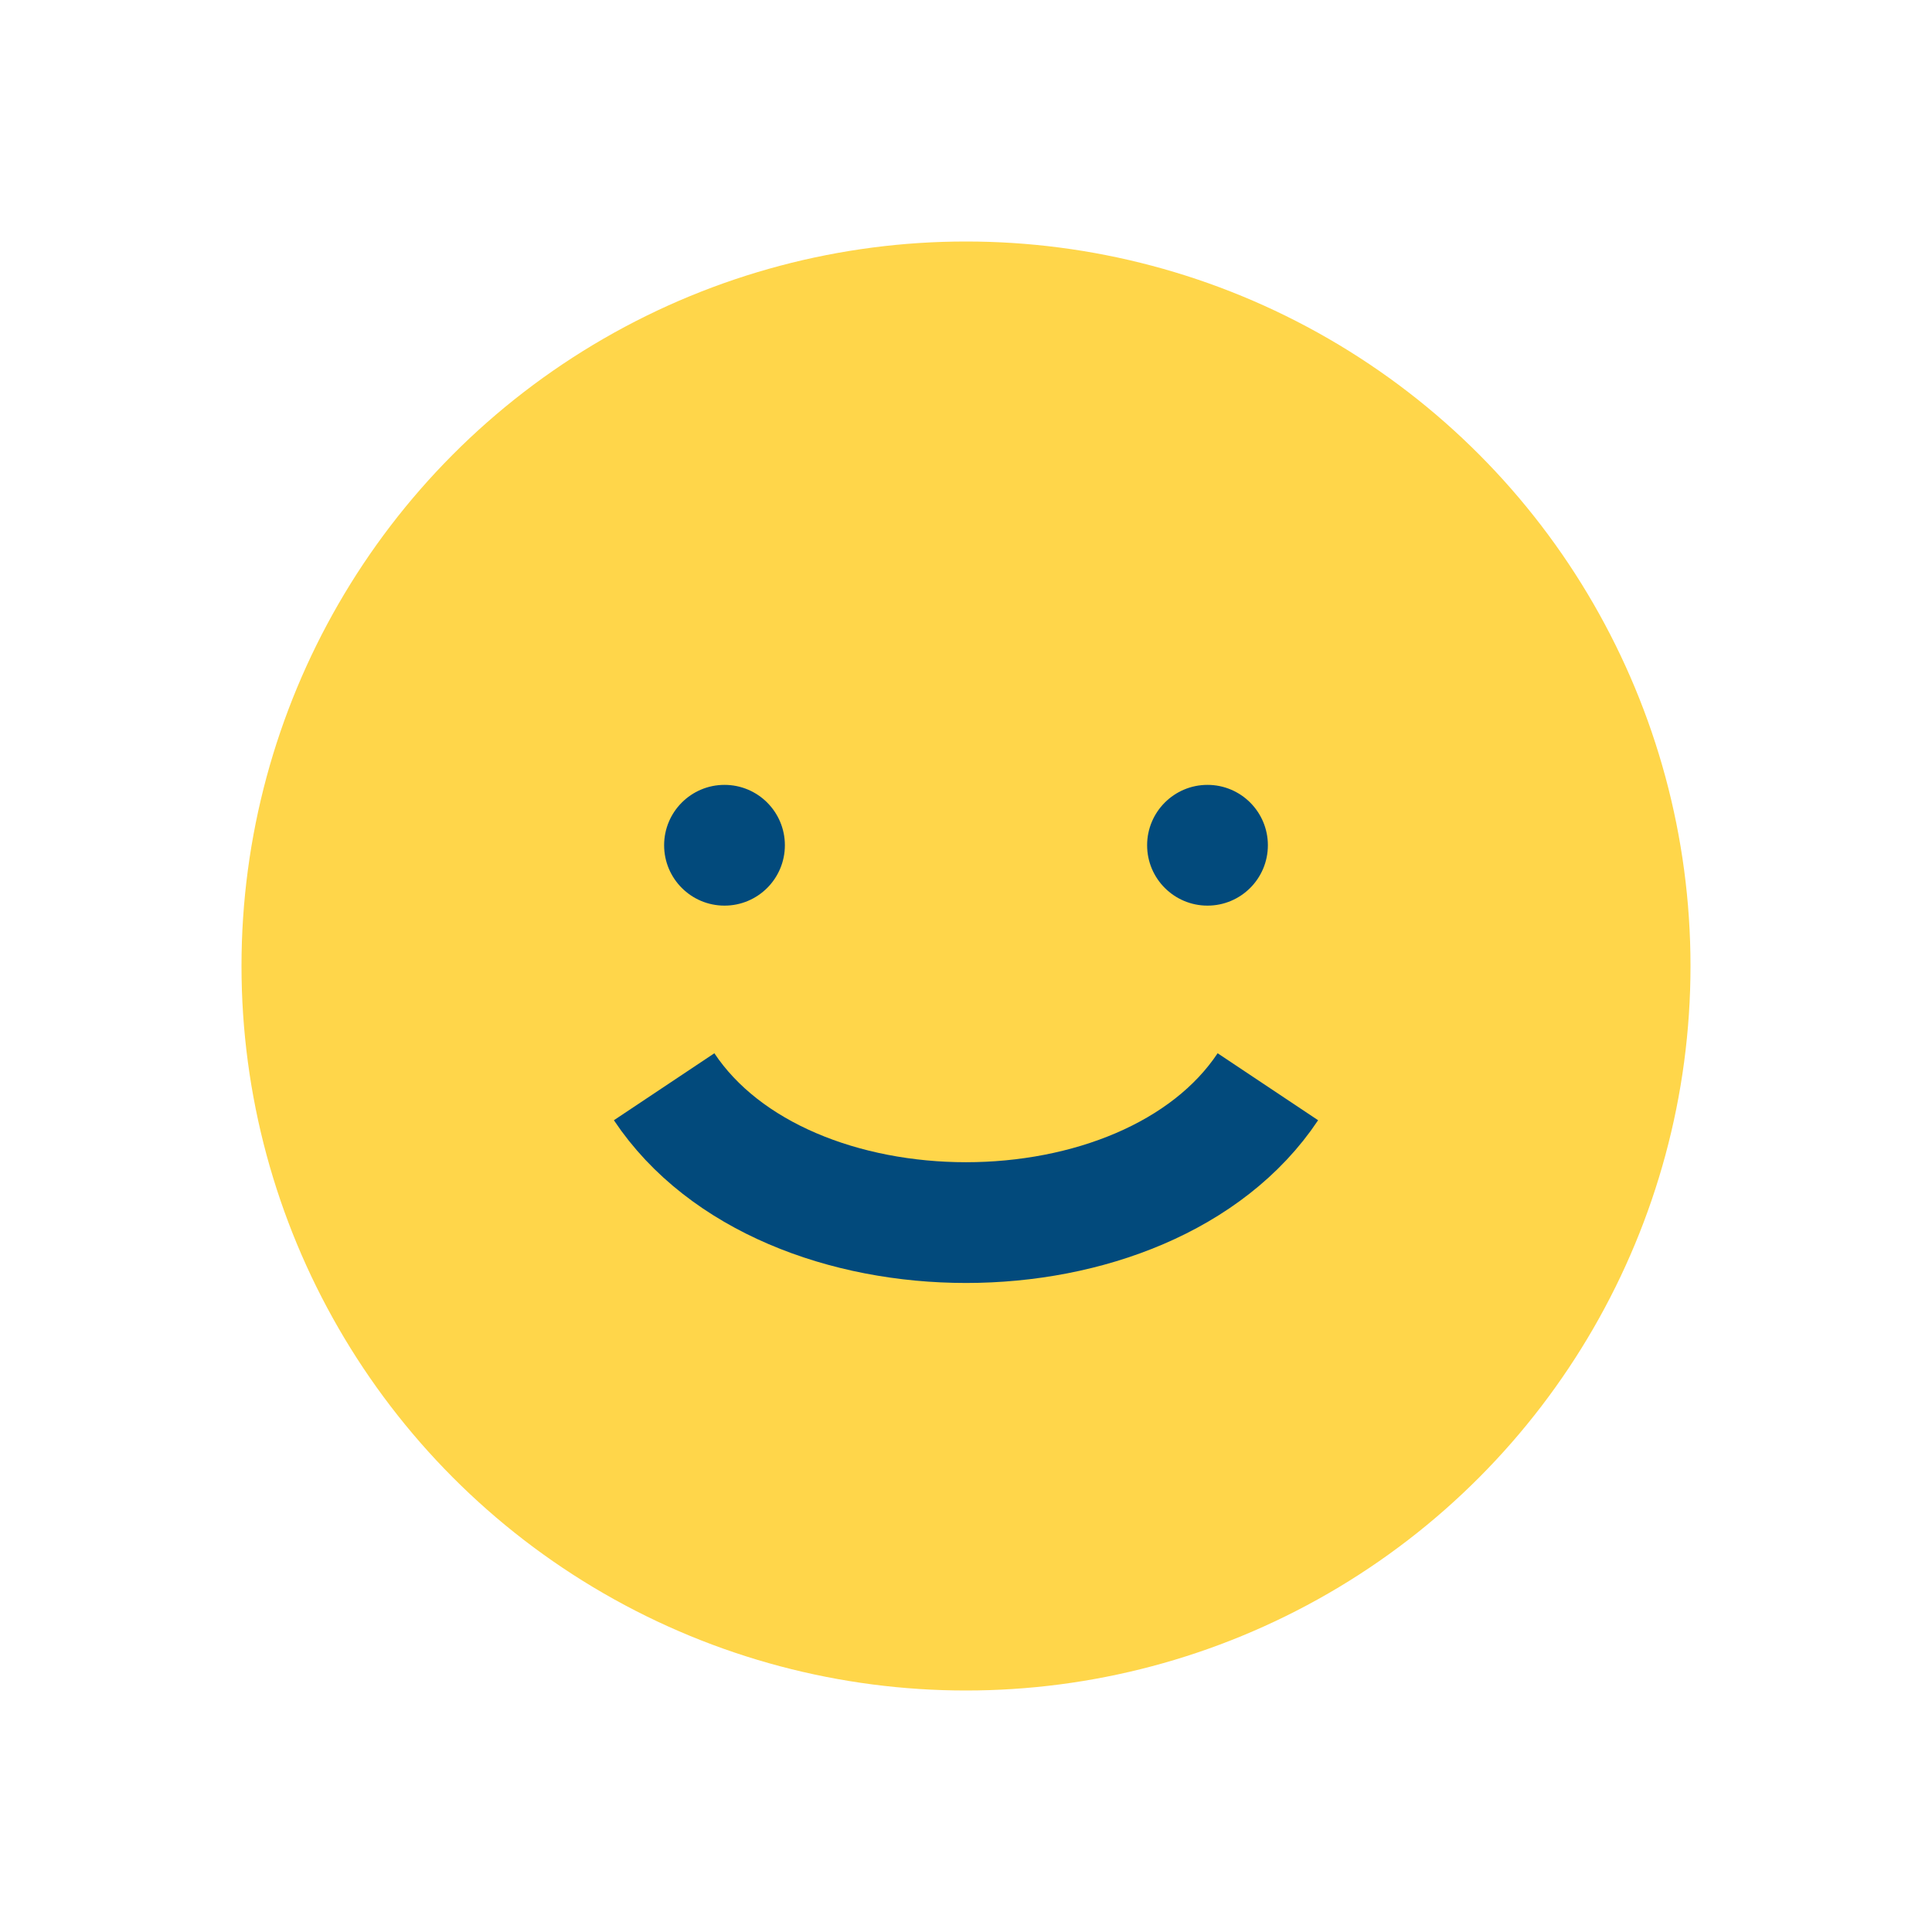
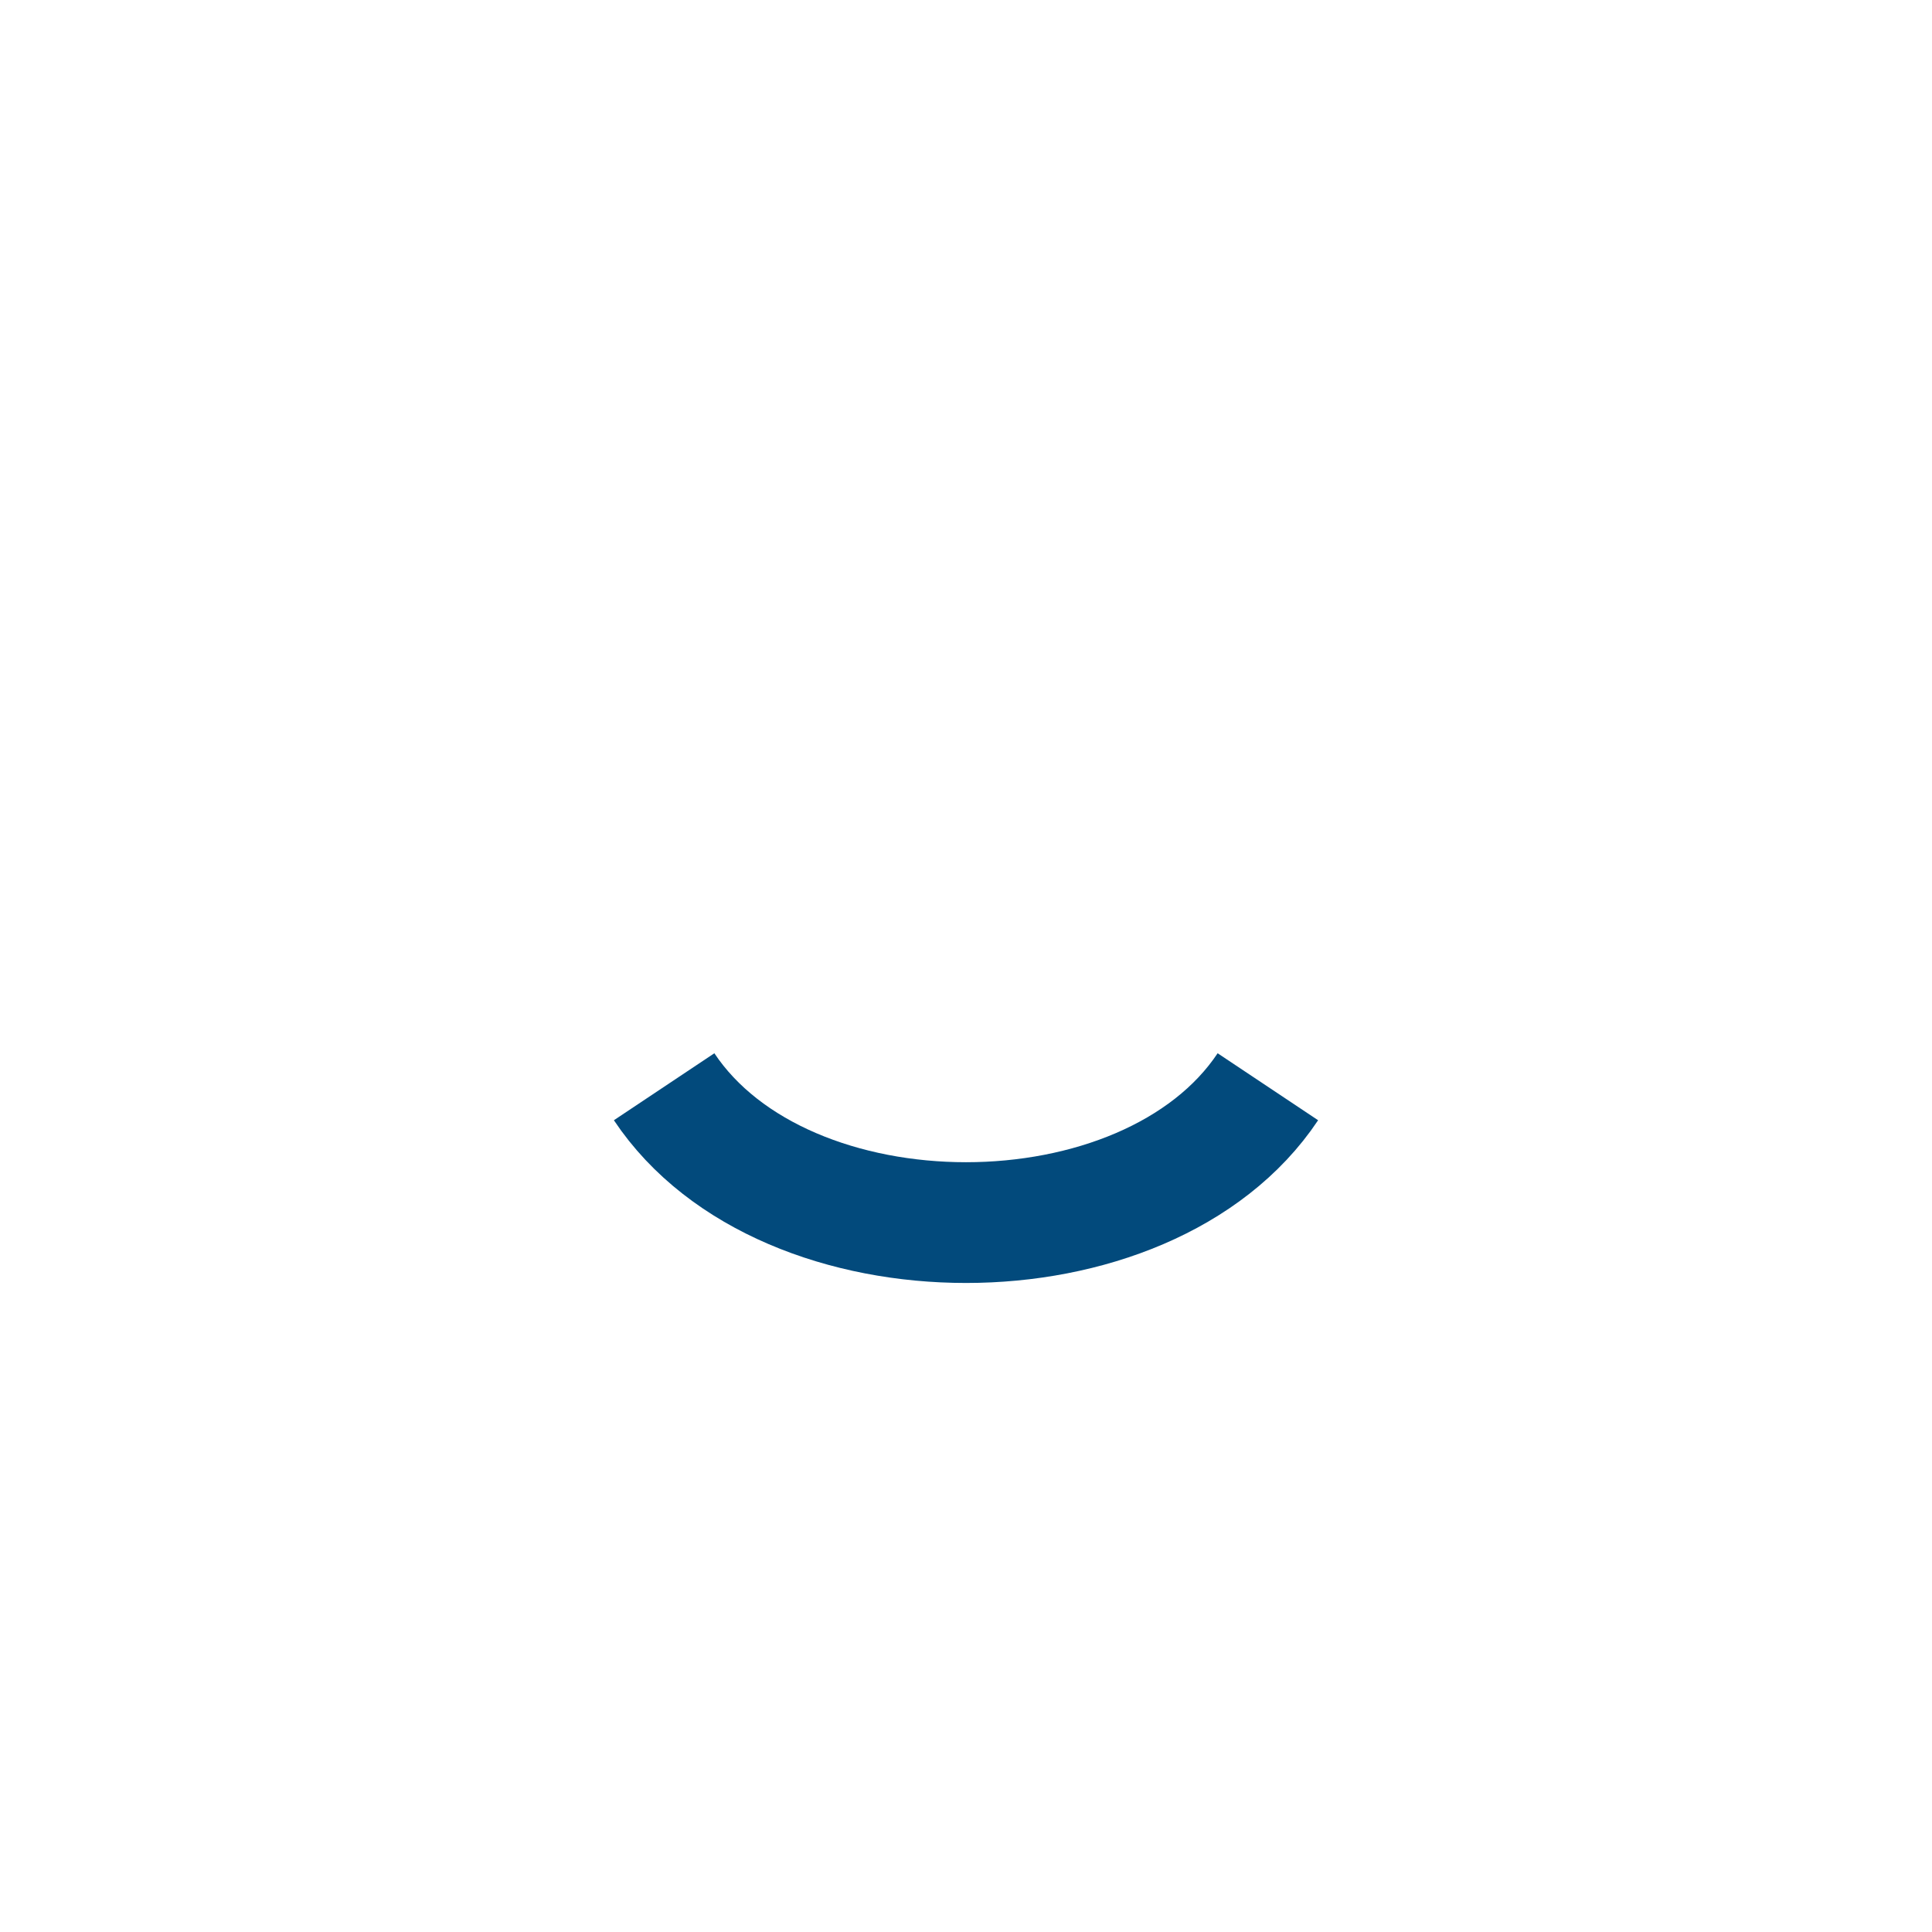
<svg xmlns="http://www.w3.org/2000/svg" width="32" height="32" viewBox="0 0 32 32">
-   <circle cx="16" cy="16" r="12" fill="#FFD64A" />
  <path d="M11 18c2 3 8 3 10 0" stroke="#024A7C" stroke-width="2" fill="none" />
-   <circle cx="12" cy="14" r="1" fill="#024A7C" />
-   <circle cx="20" cy="14" r="1" fill="#024A7C" />
</svg>